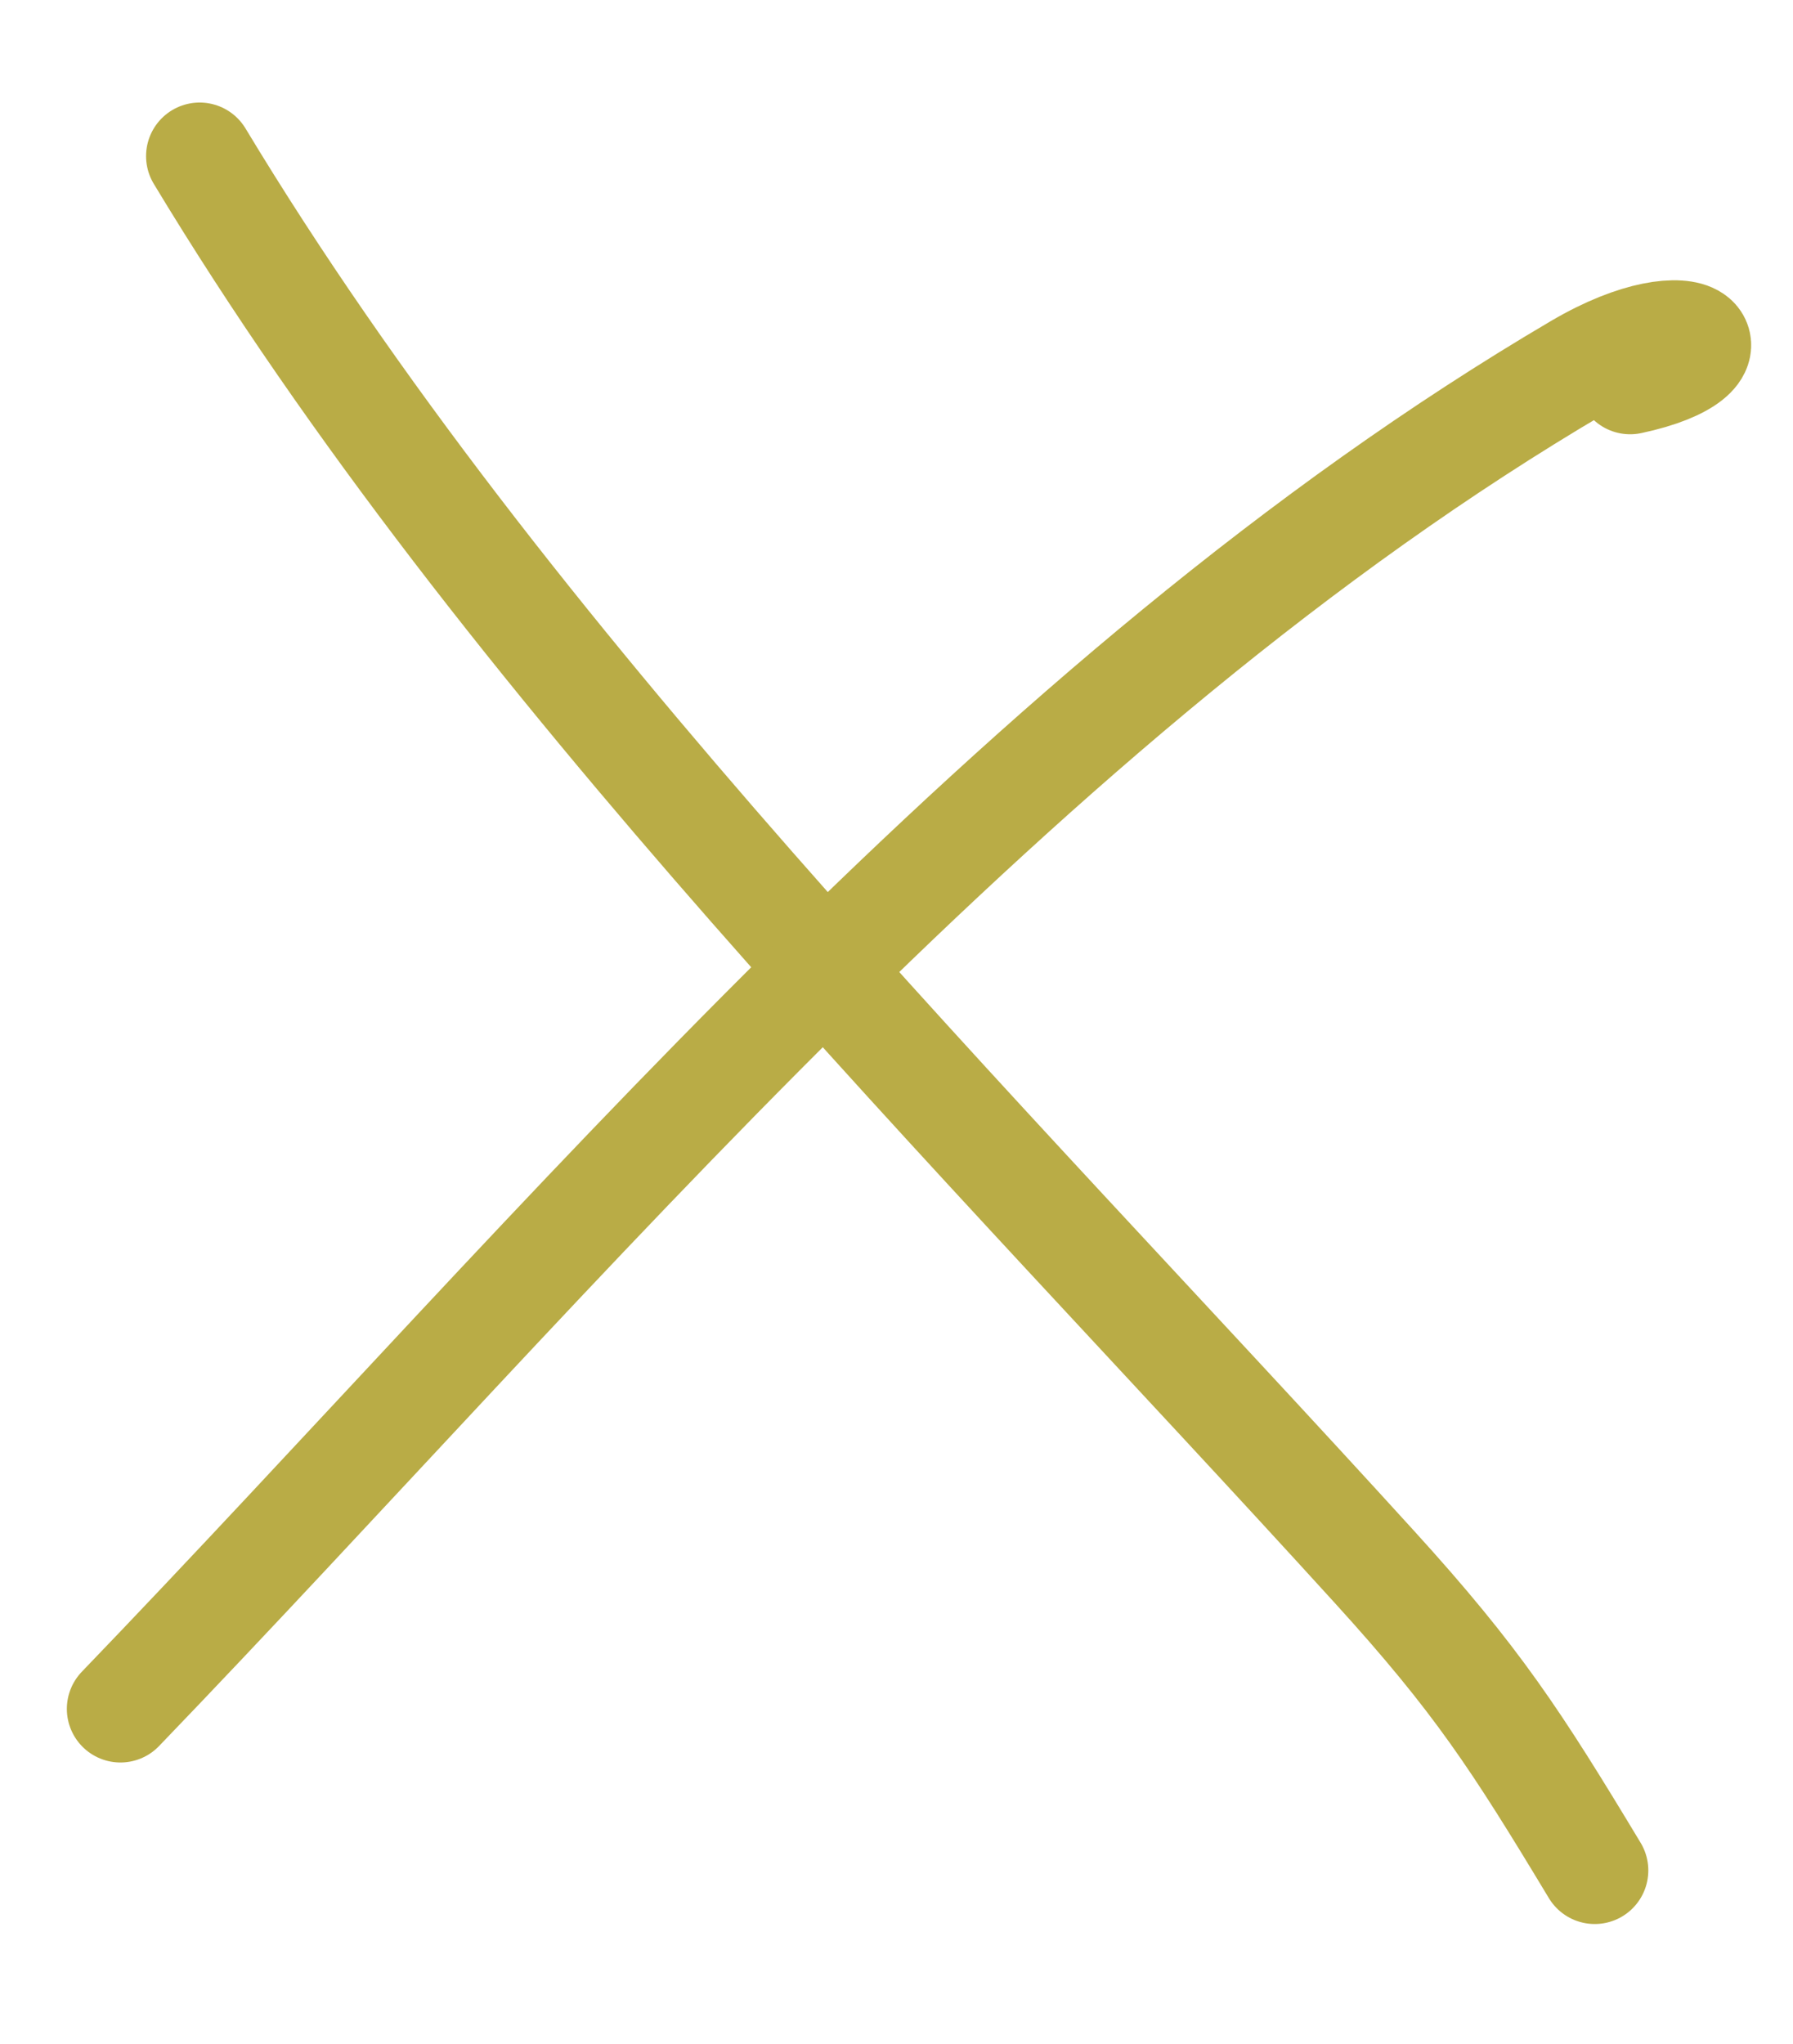
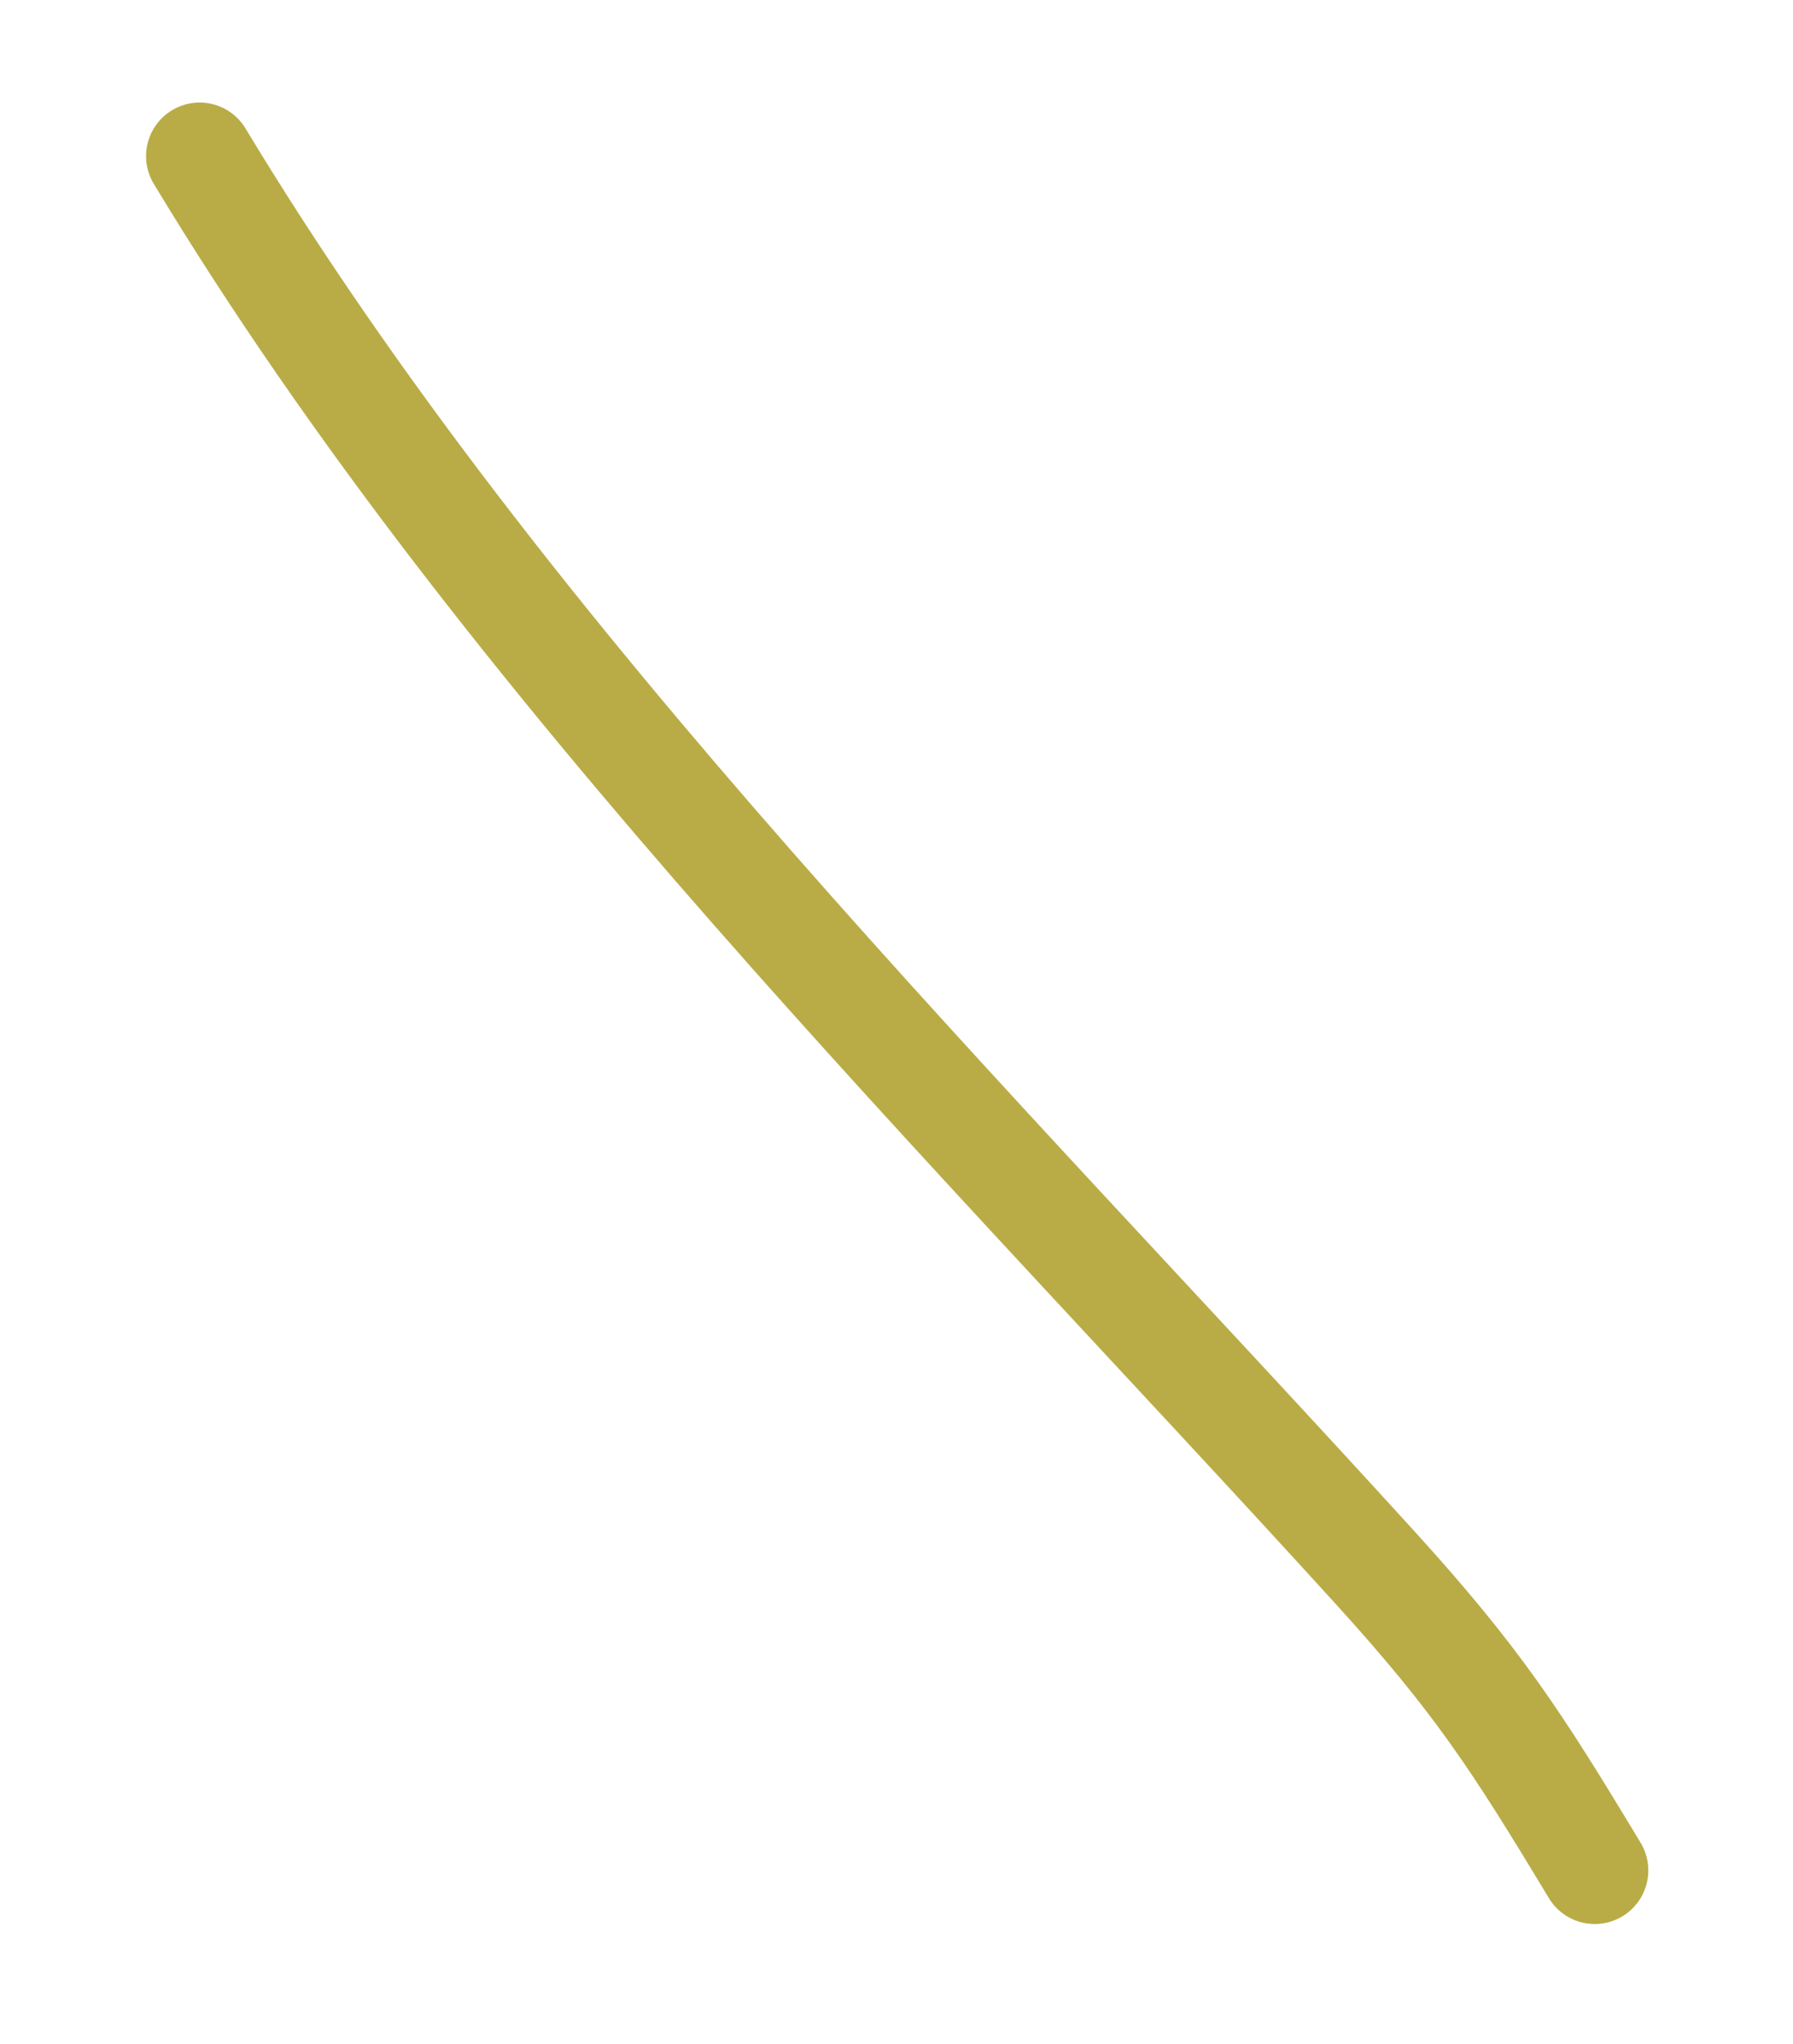
<svg xmlns="http://www.w3.org/2000/svg" width="502" height="572" viewBox="0 0 502 572" fill="none">
  <path d="M55.895 43.7C141.579 185.778 272.953 315.585 384.85 438.595C413.599 470.199 424.49 487 446.49 523.5" stroke="#B9AC46" stroke-width="30" stroke-linecap="round" />
-   <path d="M33.717 478.291C157.906 349.294 285.198 194.843 441.85 102.767C475.188 83.172 489.759 99.448 456.401 106.545" stroke="#B9AC46" stroke-width="30" stroke-linecap="round" />
</svg>